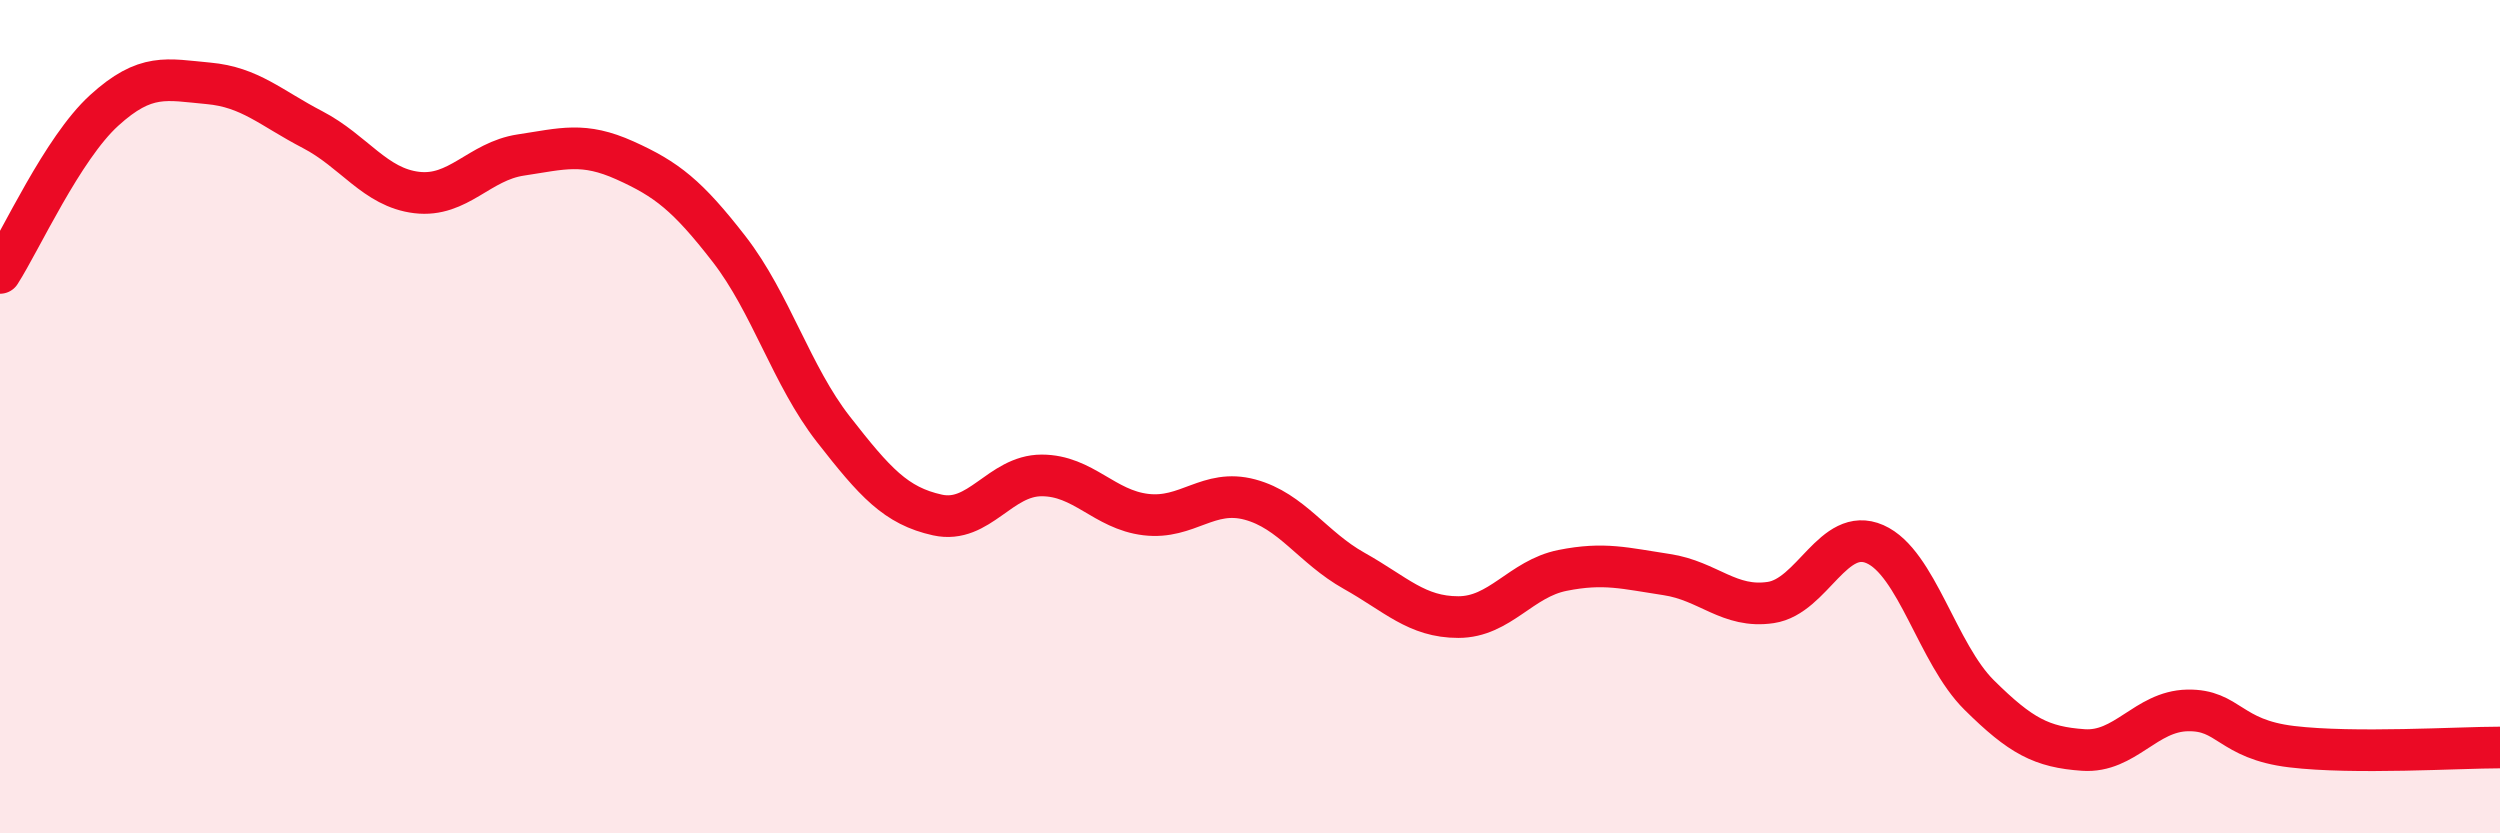
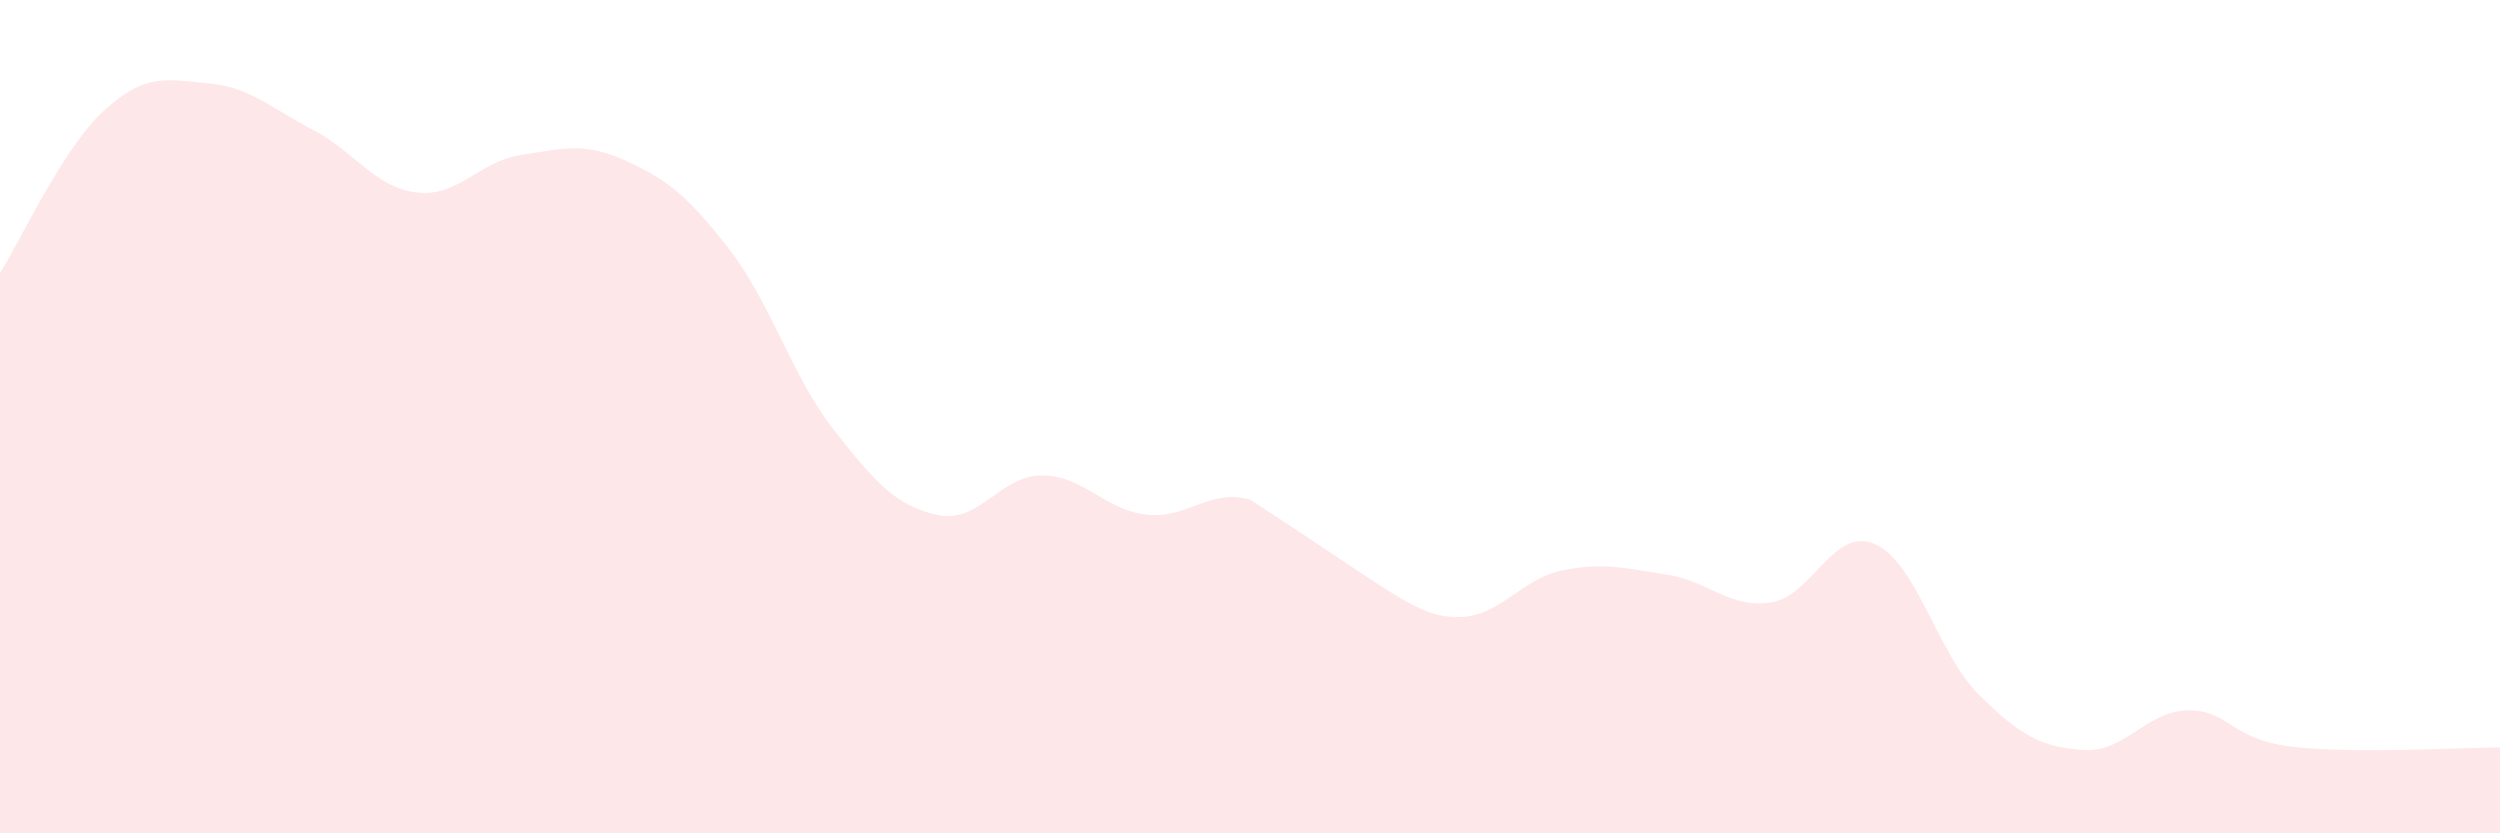
<svg xmlns="http://www.w3.org/2000/svg" width="60" height="20" viewBox="0 0 60 20">
-   <path d="M 0,6.55 C 0.5,5.77 1.5,3.56 2.5,2.65 C 3.5,1.74 4,1.91 5,2 C 6,2.09 6.5,2.59 7.5,3.11 C 8.5,3.63 9,4.5 10,4.62 C 11,4.74 11.5,3.87 12.5,3.72 C 13.5,3.57 14,3.4 15,3.85 C 16,4.3 16.5,4.69 17.5,5.98 C 18.5,7.27 19,9.02 20,10.3 C 21,11.58 21.5,12.14 22.5,12.36 C 23.5,12.58 24,11.41 25,11.41 C 26,11.41 26.5,12.23 27.5,12.35 C 28.5,12.47 29,11.72 30,11.99 C 31,12.26 31.5,13.14 32.5,13.7 C 33.5,14.26 34,14.81 35,14.81 C 36,14.81 36.5,13.89 37.5,13.69 C 38.5,13.49 39,13.64 40,13.79 C 41,13.94 41.5,14.61 42.5,14.46 C 43.5,14.31 44,12.62 45,13.06 C 46,13.5 46.5,15.69 47.5,16.68 C 48.5,17.67 49,17.93 50,18 C 51,18.07 51.5,17.07 52.5,17.05 C 53.5,17.03 53.5,17.74 55,17.92 C 56.5,18.1 59,17.94 60,17.94L60 20L0 20Z" fill="#EB0A25" opacity="0.1" stroke-linecap="round" stroke-linejoin="round" />
-   <path d="M 0,6.55 C 0.5,5.77 1.5,3.56 2.5,2.65 C 3.5,1.74 4,1.91 5,2 C 6,2.09 6.5,2.59 7.5,3.11 C 8.5,3.63 9,4.5 10,4.62 C 11,4.74 11.5,3.87 12.5,3.72 C 13.5,3.57 14,3.4 15,3.85 C 16,4.3 16.5,4.69 17.5,5.98 C 18.5,7.27 19,9.02 20,10.3 C 21,11.58 21.5,12.14 22.5,12.36 C 23.5,12.58 24,11.41 25,11.41 C 26,11.41 26.5,12.23 27.5,12.35 C 28.5,12.47 29,11.72 30,11.99 C 31,12.26 31.5,13.14 32.5,13.7 C 33.5,14.26 34,14.81 35,14.81 C 36,14.81 36.5,13.89 37.5,13.69 C 38.5,13.49 39,13.64 40,13.79 C 41,13.94 41.5,14.61 42.5,14.46 C 43.5,14.31 44,12.62 45,13.06 C 46,13.5 46.5,15.69 47.5,16.68 C 48.5,17.67 49,17.93 50,18 C 51,18.07 51.5,17.07 52.5,17.05 C 53.5,17.03 53.5,17.74 55,17.92 C 56.5,18.1 59,17.94 60,17.94" stroke="#EB0A25" stroke-width="1" fill="none" stroke-linecap="round" stroke-linejoin="round" />
+   <path d="M 0,6.55 C 0.5,5.77 1.5,3.56 2.5,2.65 C 3.5,1.74 4,1.91 5,2 C 6,2.09 6.5,2.59 7.5,3.11 C 8.5,3.63 9,4.5 10,4.62 C 11,4.74 11.5,3.87 12.5,3.72 C 13.5,3.57 14,3.4 15,3.85 C 16,4.3 16.5,4.69 17.5,5.98 C 18.5,7.27 19,9.02 20,10.3 C 21,11.58 21.5,12.14 22.5,12.36 C 23.5,12.58 24,11.41 25,11.41 C 26,11.41 26.5,12.23 27.5,12.35 C 28.5,12.47 29,11.72 30,11.99 C 33.5,14.26 34,14.81 35,14.81 C 36,14.81 36.5,13.89 37.5,13.69 C 38.5,13.49 39,13.64 40,13.79 C 41,13.94 41.5,14.61 42.5,14.46 C 43.5,14.31 44,12.62 45,13.06 C 46,13.5 46.5,15.69 47.5,16.68 C 48.5,17.67 49,17.93 50,18 C 51,18.07 51.5,17.07 52.5,17.05 C 53.5,17.03 53.5,17.74 55,17.92 C 56.5,18.1 59,17.94 60,17.94L60 20L0 20Z" fill="#EB0A25" opacity="0.1" stroke-linecap="round" stroke-linejoin="round" />
</svg>